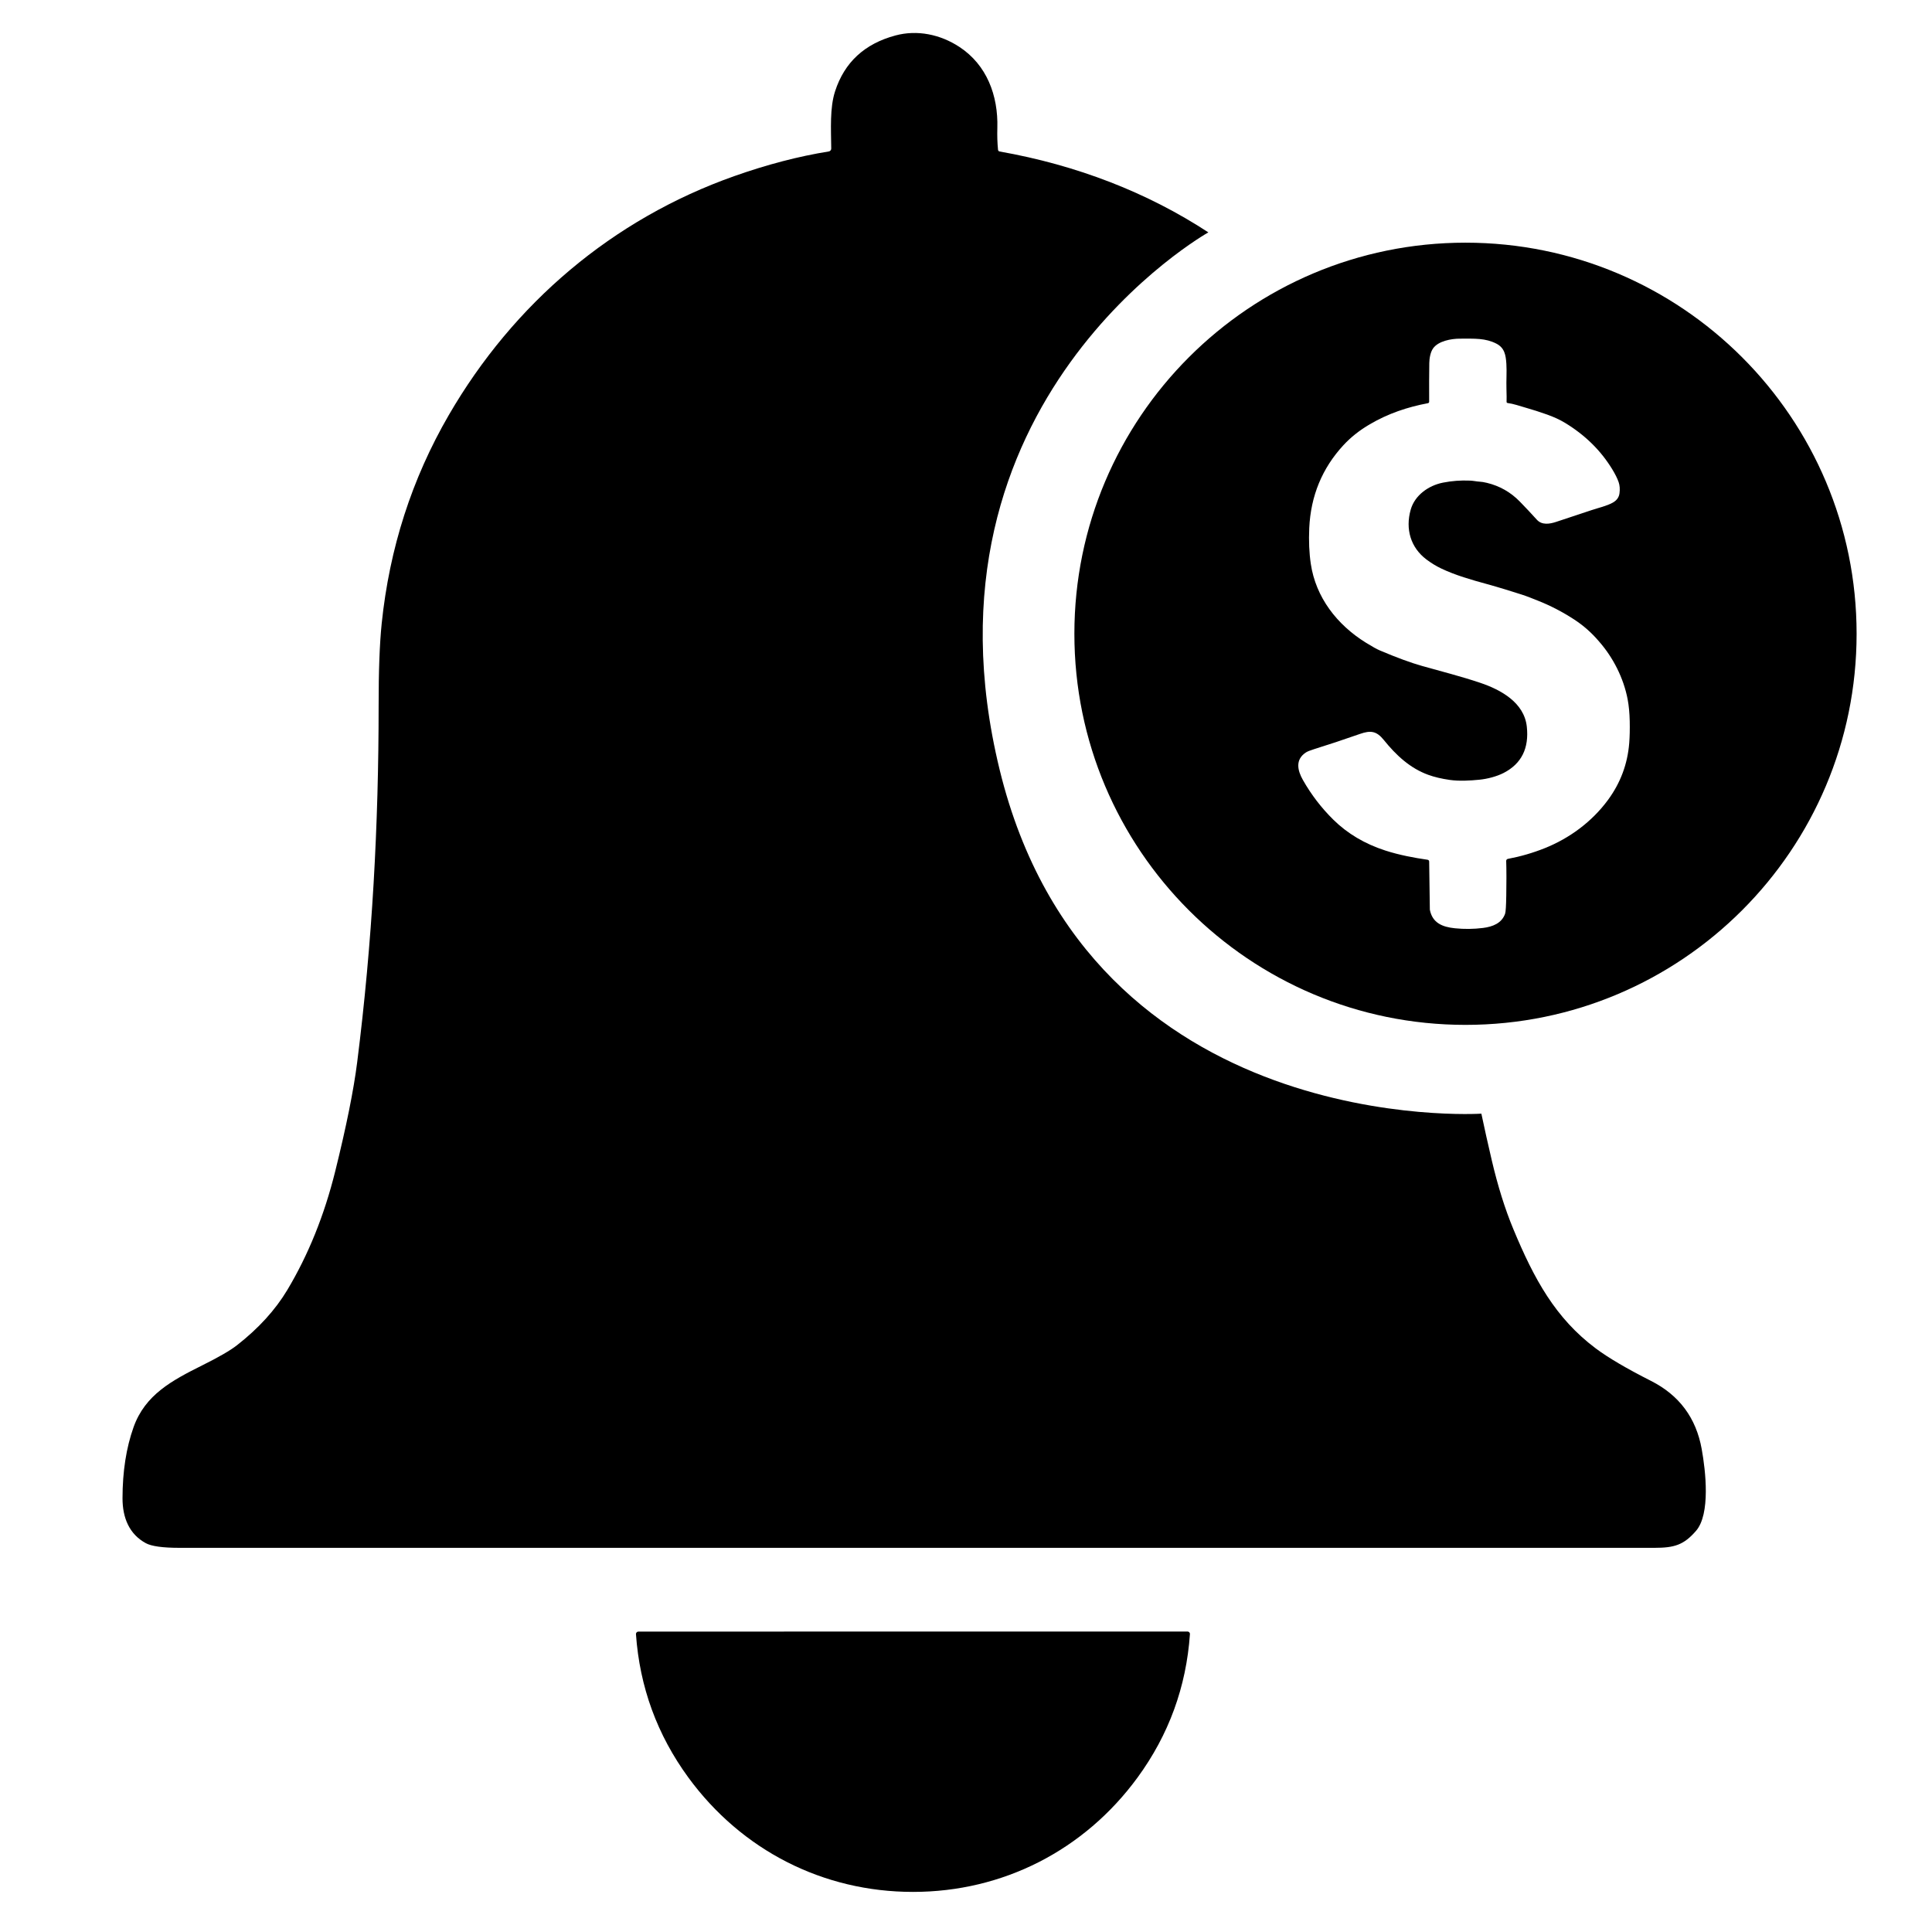
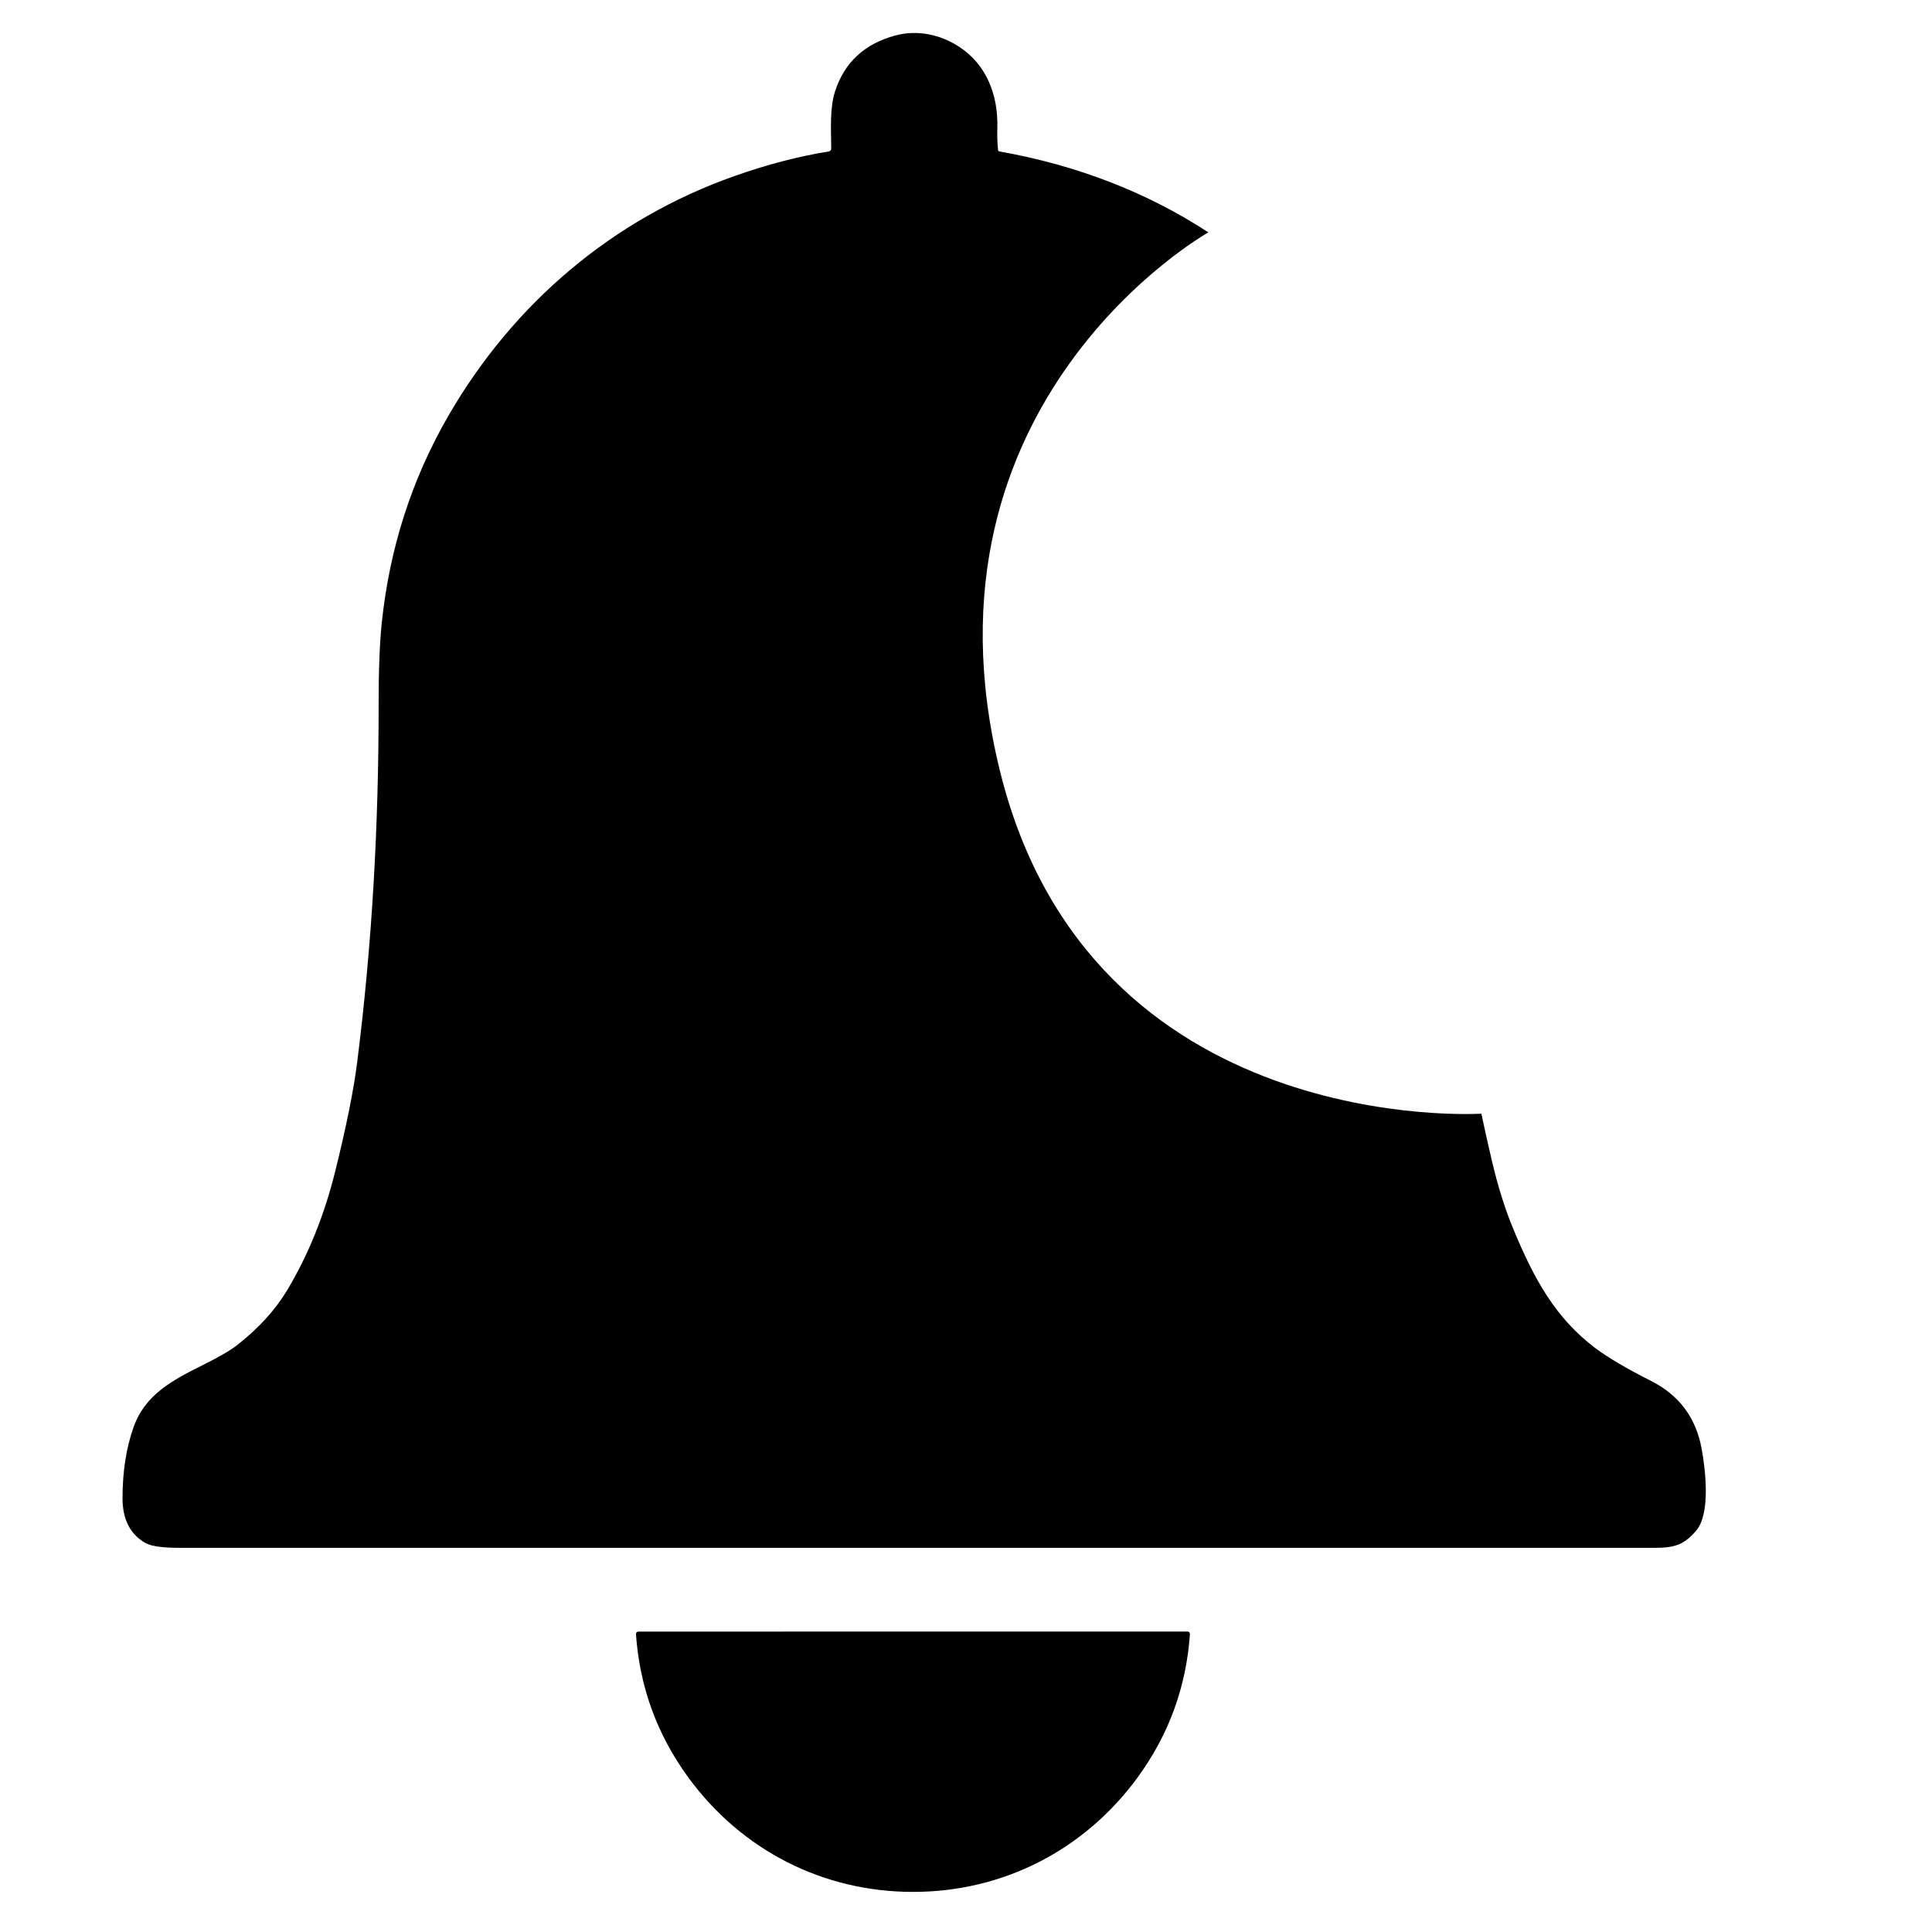
<svg xmlns="http://www.w3.org/2000/svg" width="820px" height="817px" viewBox="0 0 820 817" version="1.1">
  <title>Artboard Copy 2</title>
  <g id="Artboard-Copy-2" stroke="none" stroke-width="1" fill="none" fill-rule="evenodd">
    <g id="Group" transform="translate(52, 14)" fill="currentColor">
      <g id="Screenshot-2025-04-03-at-9.07.41-PM" fill-rule="nonzero">
        <path d="M372.269,50.298 C405.011,56.081 434.946,67.671 460.862,84.628 C460.862,84.628 334.056,155.809 372.269,312.66 C410.483,469.511 576.738,458.684 576.738,458.684 C577.931,464.43 579.679,472.168 581.141,478.423 C583.72,489.423 586.76,499.138 590.262,507.569 C599.124,528.934 608.216,545.535 625.274,558.311 C630.537,562.257 638.359,566.857 648.74,572.112 C660.709,578.165 667.882,587.813 670.258,601.055 C671.918,610.222 674.054,628.642 667.819,635.788 C662.652,641.721 658.698,642.963 650.212,642.963 C442.442,642.934 233.772,642.934 24.202,642.963 C17.082,642.963 12.31,642.304 9.886,640.985 C2.901,637.188 0,630.288 0,621.915 C0.01,610.559 1.573,600.502 4.69,591.744 C9.597,577.987 20.926,571.953 33.857,565.5 C40.842,562.026 45.739,559.191 48.549,556.997 C57.727,549.827 64.857,542.003 69.937,533.524 C78.865,518.607 85.648,501.804 90.286,483.114 C95,464.088 98.103,448.68 99.594,436.891 C106.031,385.99 108.715,335.854 108.701,285.502 C108.691,270.796 109.124,259.18 110,250.653 C113.3,218.712 122.796,189.214 138.488,162.162 C166.009,114.725 208.006,79.011 259.658,60.749 C273.608,55.822 286.977,52.333 299.764,50.283 C300.367,50.19 300.81,49.667 300.803,49.056 C300.716,40.698 300.153,31.777 302.434,24.746 C306.417,12.447 314.97,4.546 328.094,1.043 C337.214,-1.397 347.043,0.523 355.298,5.98 C366.728,13.53 371.707,26.392 371.302,40.366 C371.206,43.571 371.302,46.641 371.591,49.576 C371.626,49.943 371.905,50.24 372.269,50.298 Z" id="Path" />
        <path d="M335.484,678.493 C410.145,678.484 448.996,678.484 452.036,678.493 C452.317,678.492 452.585,678.61 452.777,678.818 C452.969,679.026 453.066,679.306 453.046,679.59 C451.478,702.024 444.069,722.306 430.821,740.438 C408.221,771.33 373.671,789 335.499,789 C297.326,789 262.762,771.345 240.162,740.452 C226.914,722.321 219.5,702.038 217.921,679.605 C217.907,679.323 218.006,679.047 218.197,678.842 C218.388,678.637 218.654,678.522 218.933,678.522 C221.983,678.513 260.833,678.503 335.484,678.493 Z" id="Path" />
      </g>
-       <path d="M570,89 C661.679,89 736,163.321 736,255 C736,346.679 661.679,421 570,421 C478.321,421 404,346.679 404,255 C404,163.321 478.321,89 570,89 Z M583.07,131.834 C578.431,129.479 573.993,129.729 567.569,129.742 C563.999,129.747 558.483,130.709 556.242,133.873 C555.115,135.464 554.663,138.092 554.633,140.092 C554.563,144.786 554.545,150.256 554.58,156.502 C554.583,156.81 554.365,157.075 554.063,157.131 C545.319,158.774 537.162,161.53 529.392,166.079 C525.024,168.633 521.282,171.601 518.166,174.982 C509.141,184.771 504.315,196.492 503.686,210.145 C503.435,215.624 503.655,220.688 504.348,225.338 C506.453,239.498 515.416,251.144 527.717,258.774 C530.392,260.432 532.38,261.537 533.681,262.087 C540.825,265.12 546.807,267.316 551.624,268.675 C559.491,270.895 568.143,273.083 576.287,275.826 C585.009,278.766 594.906,284.189 596.024,294.398 C597.03,303.598 593.767,310.146 586.236,314.043 C583.294,315.568 579.299,316.596 576.006,316.93 C571.919,317.339 567.393,317.607 563.311,317.027 C559.841,316.532 556.803,315.812 554.199,314.869 C546.481,312.078 540.504,306.506 535.342,300.089 C532.255,296.248 529.73,295.927 525.248,297.496 C518.103,299.993 511.563,302.164 505.629,304.01 C503.974,304.522 502.833,304.99 502.204,305.411 C497.622,308.483 498.727,313.072 501.02,317.102 C504.554,323.325 508.853,328.93 513.917,333.916 C519.913,339.82 527.262,344.181 535.965,346.999 C541.868,348.911 548.257,350.107 553.918,350.915 C554.296,350.967 554.58,351.291 554.584,351.676 L554.87,372.12 C555.944,377.693 560.119,379.446 565.508,379.996 C569.46,380.403 573.426,380.359 577.405,379.864 C581.496,379.358 585.377,377.891 586.815,373.812 C587.075,373.077 587.239,370.488 587.306,366.047 C587.346,363.384 587.368,360.989 587.371,358.86 L587.371,357.818 C587.368,355.269 587.336,353.136 587.276,351.421 C587.26,350.996 587.559,350.624 587.977,350.546 C593.365,349.532 598.563,348.026 603.571,346.028 C614.152,341.809 623.655,334.778 630.43,325.592 C635.771,318.35 638.792,310.278 639.494,301.377 C639.707,298.693 639.777,295.595 639.704,292.082 C639.628,288.604 639.335,285.518 638.823,282.822 C637.113,273.839 632.688,265.089 626.672,258.251 C623.579,254.6 620.05,251.486 616.086,248.907 C611.16,245.702 606.029,243.043 600.694,240.931 C598.449,240.043 596.349,239.164 593.722,238.316 C590.328,237.222 583.987,235.24 579.106,233.904 C572.603,232.119 565.828,230.216 559.698,227.294 C557.534,226.265 555.435,224.982 553.4,223.444 C546.704,218.394 544.42,210.536 546.739,202.336 C548.485,196.165 554.348,192.052 560.456,190.848 C564.195,190.106 568.012,189.821 571.906,189.991 C573.384,190.052 574.905,190.399 576.01,190.443 C576.832,190.479 577.851,190.643 579.067,190.936 C584.51,192.248 589.177,194.903 593.068,198.899 C595.565,201.46 597.975,204.026 600.3,206.599 C602.431,208.959 605.772,208.405 608.421,207.526 C614.029,205.667 618.294,204.252 621.214,203.282 L621.78,203.094 C622.146,202.973 622.487,202.859 622.805,202.753 L623.264,202.601 L623.479,202.529 C626.584,201.492 629.847,200.802 632.491,199.347 C634.183,198.413 635.141,197.09 635.363,195.379 C635.6,193.586 635.474,191.992 634.986,190.597 C634.442,189.041 633.533,187.218 632.258,185.126 C627.408,177.183 620.745,170.637 612.267,165.49 C610.083,164.165 607.536,162.986 604.628,161.952 C601.926,160.994 599.246,160.127 596.585,159.35 C592.59,158.186 590.394,157.377 587.859,157.052 C587.61,157.02 587.427,156.804 587.438,156.555 C587.479,155.351 587.461,153.531 587.385,151.097 C587.271,147.546 587.565,143.88 587.35,140.452 C587.113,136.664 586.565,133.61 583.07,131.834 Z" id="Combined-Shape" />
    </g>
  </g>
</svg>